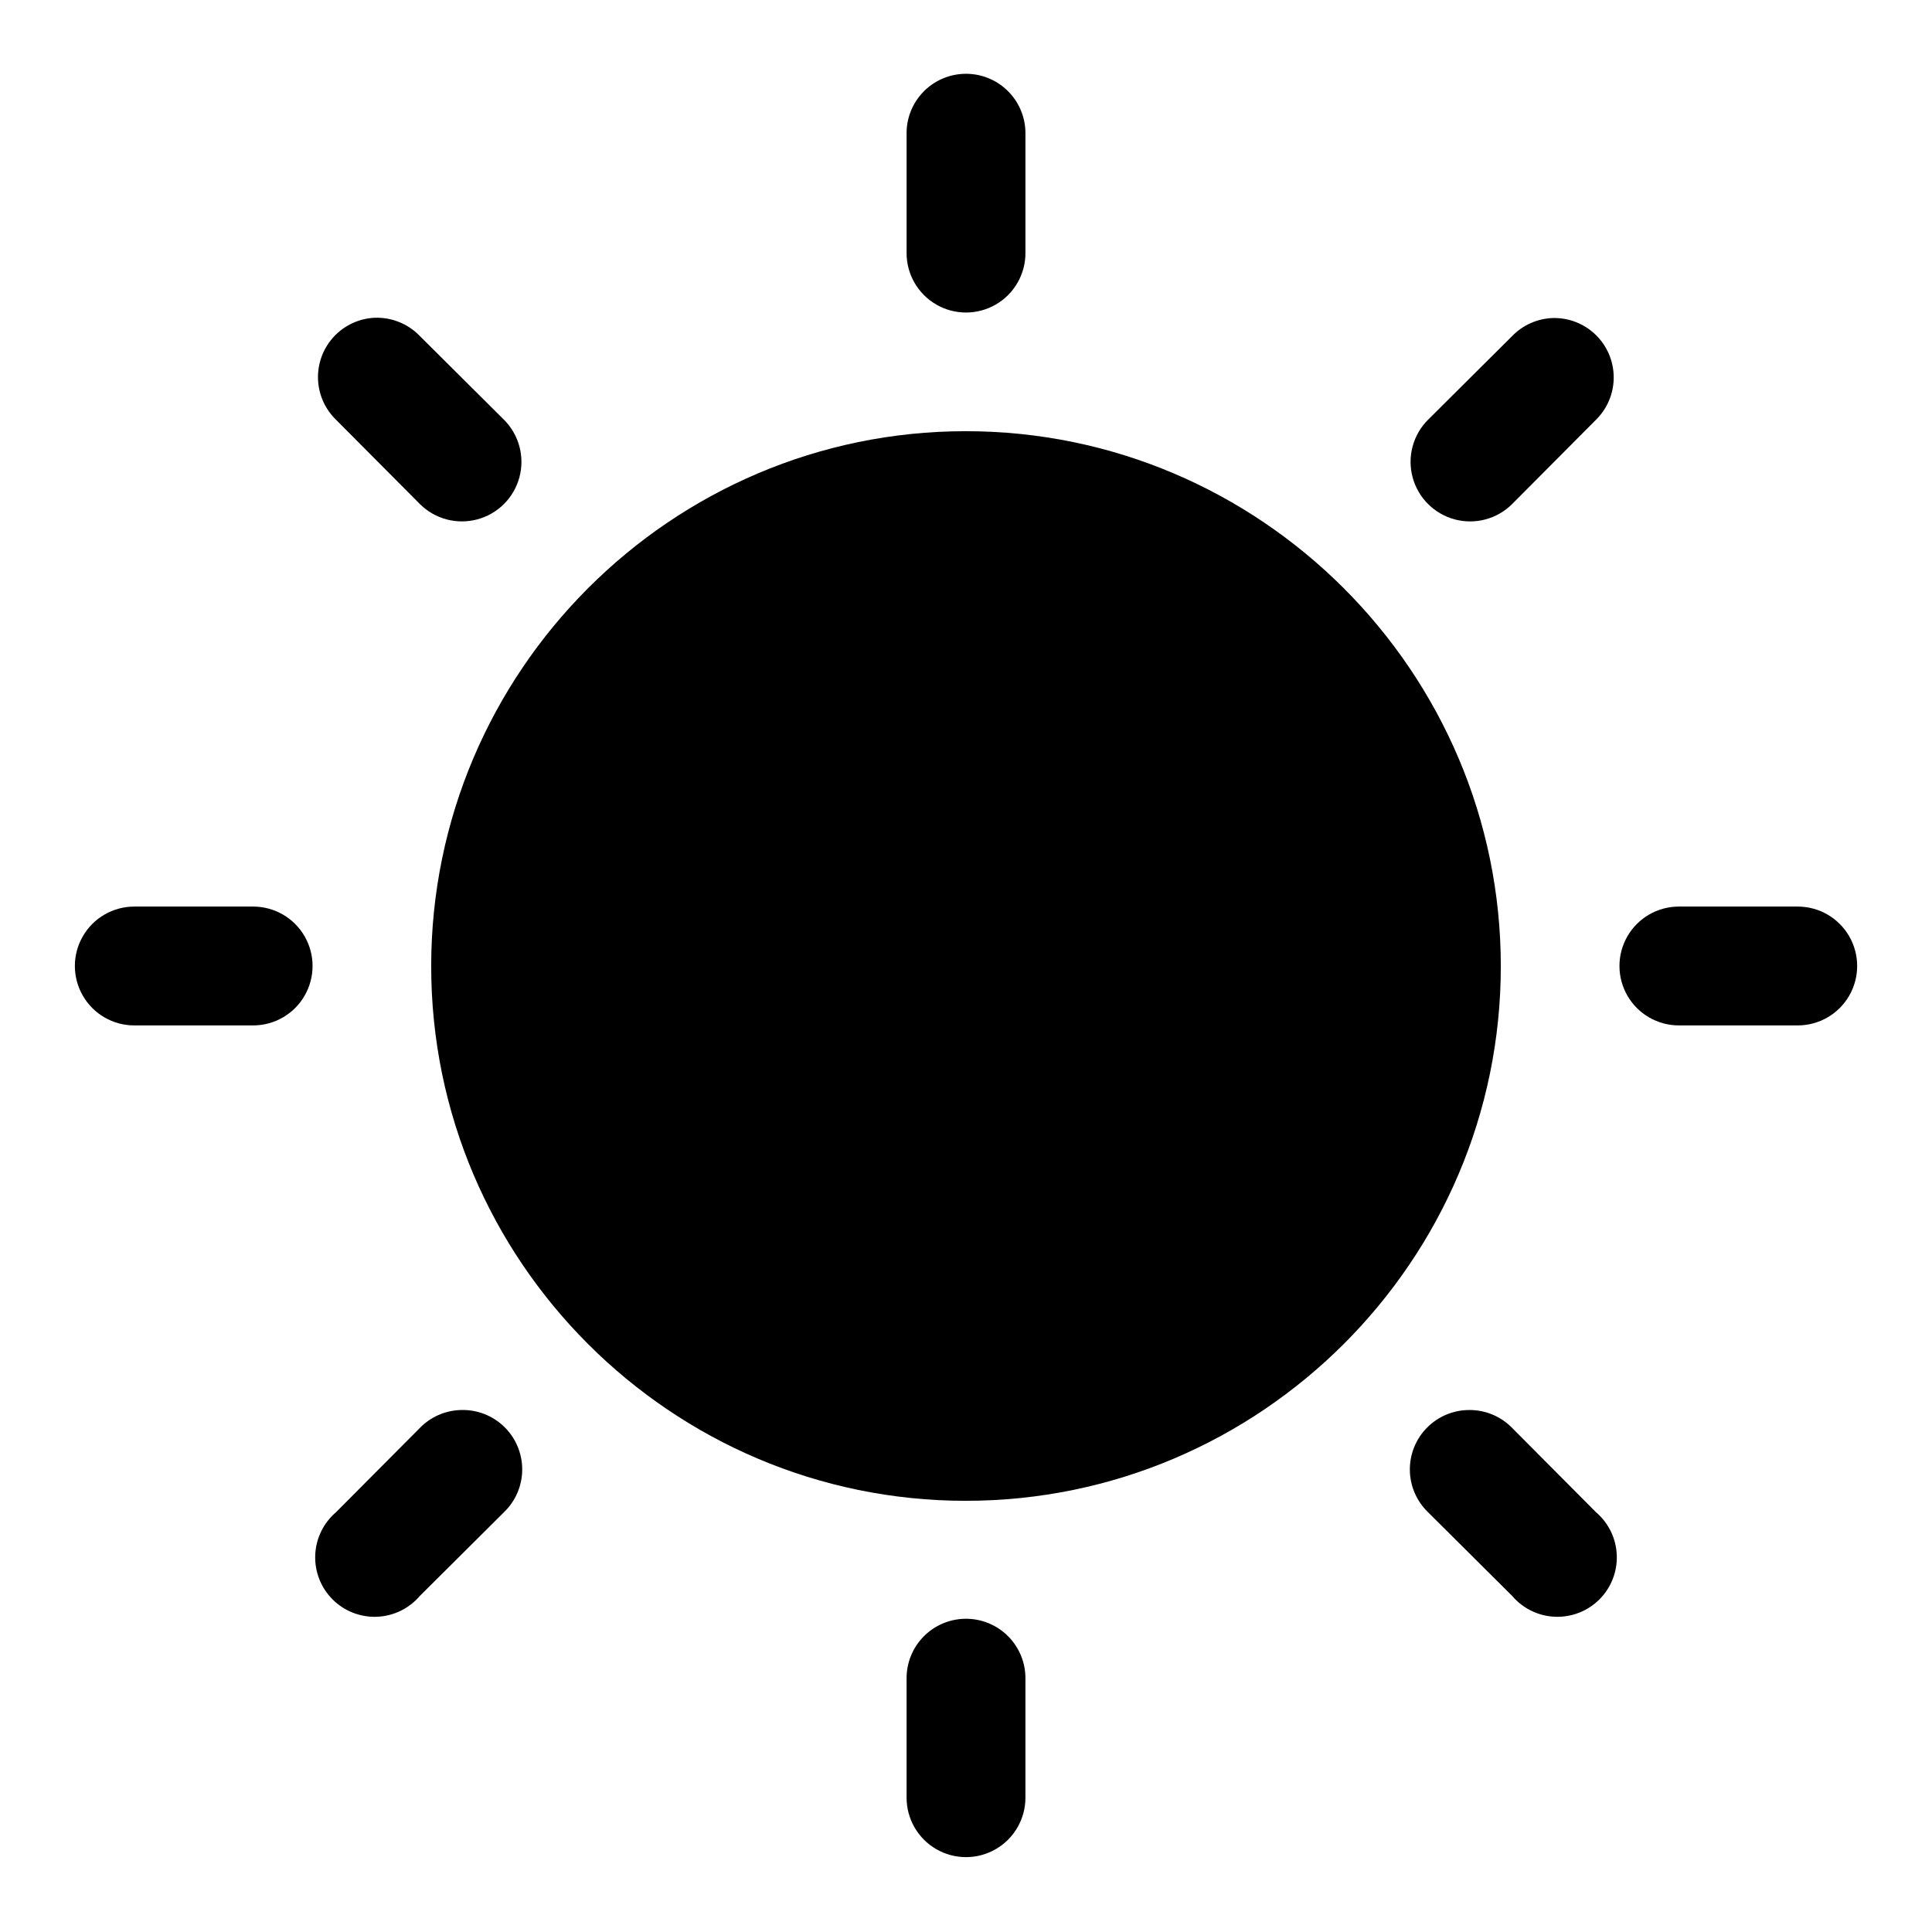
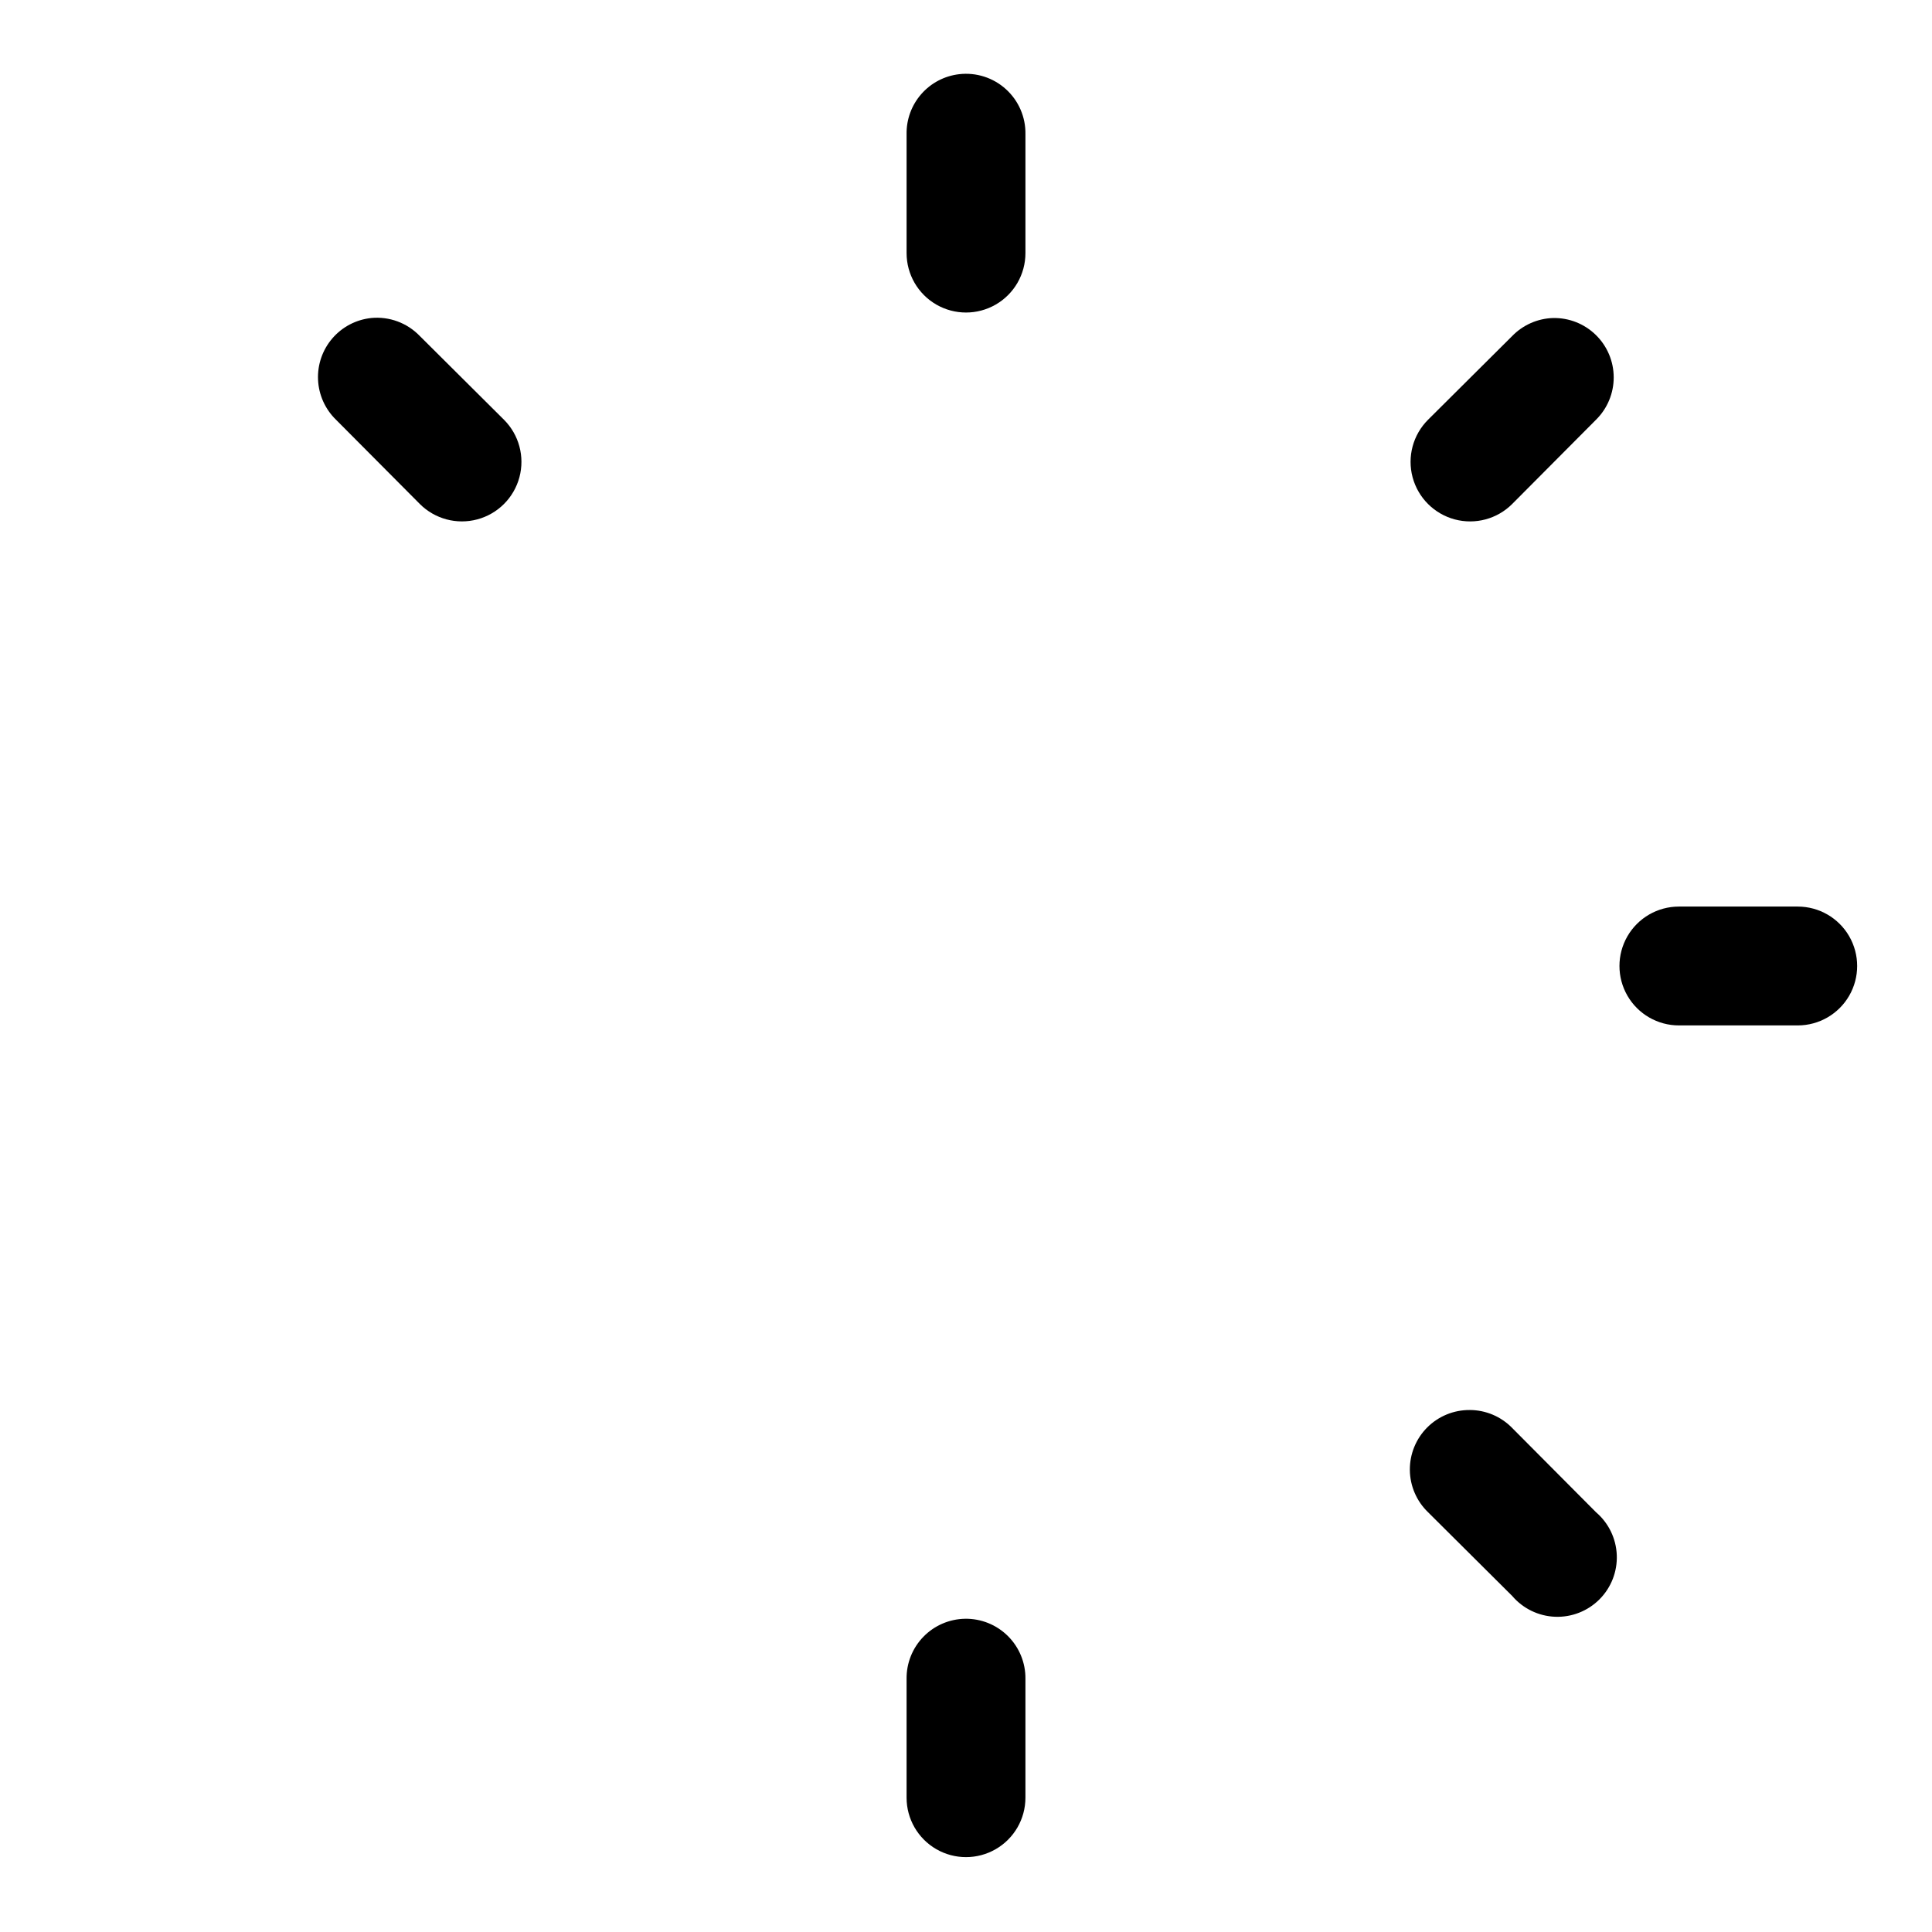
<svg xmlns="http://www.w3.org/2000/svg" fill="#000000" width="800px" height="800px" version="1.1" viewBox="144 144 512 512">
  <g>
-     <path d="m399.94 258.27c-78.07 0-141.66 63.719-141.67 141.79 0 78.07 63.598 141.67 141.67 141.67s141.79-63.598 141.79-141.67c0-78.07-63.719-141.79-141.79-141.79z" />
    <path d="m398.2 163.66c-3.887 0.445-7.469 2.324-10.047 5.269-2.578 2.941-3.969 6.738-3.898 10.652v31.496c0 5.625 3.004 10.824 7.875 13.637s10.875 2.812 15.746 0c4.875-2.812 7.875-8.012 7.875-13.637v-31.496c0.082-4.539-1.801-8.891-5.164-11.941-3.359-3.051-7.875-4.5-12.387-3.981z" />
    <path d="m399.71 572.99c-4.156 0.078-8.113 1.793-11.008 4.777-2.898 2.981-4.496 6.988-4.449 11.145v31.496c0 5.629 3.004 10.828 7.875 13.641s10.875 2.812 15.746 0c4.875-2.812 7.875-8.012 7.875-13.641v-31.496c0.051-4.258-1.629-8.352-4.652-11.352-3.019-3-7.129-4.648-11.387-4.57z" />
    <path d="m588.92 384.25c-5.625 0-10.824 3-13.637 7.871-2.812 4.875-2.812 10.879 0 15.75s8.012 7.875 13.637 7.875h31.496c5.629 0 10.828-3.004 13.641-7.875s2.812-10.875 0-15.75c-2.812-4.871-8.012-7.871-13.641-7.871z" />
-     <path d="m179.59 384.25c-5.625 0-10.824 3-13.637 7.871-2.816 4.875-2.816 10.879 0 15.75 2.812 4.871 8.012 7.875 13.637 7.875h31.496c5.625 0 10.824-3.004 13.637-7.875s2.812-10.875 0-15.75c-2.812-4.871-8.012-7.871-13.637-7.871z" />
    <path d="m555.56 228.28c-4.082 0.125-7.961 1.836-10.809 4.766l-22.312 22.199c-3.988 3.984-5.543 9.793-4.086 15.238 1.461 5.445 5.715 9.699 11.16 11.16 5.445 1.457 11.254-0.098 15.238-4.086l22.199-22.312c3.016-2.969 4.707-7.023 4.699-11.254-0.008-4.231-1.719-8.281-4.746-11.234-3.023-2.957-7.113-4.57-11.344-4.477z" />
-     <path d="m266.06 517.67c-4.086 0.125-7.961 1.832-10.809 4.766l-22.199 22.312c-3.34 2.852-5.34 6.969-5.512 11.355-0.176 4.391 1.492 8.652 4.598 11.758s7.367 4.773 11.758 4.598c4.387-0.172 8.504-2.172 11.355-5.512l22.312-22.199c3.086-2.965 4.828-7.059 4.828-11.34 0-4.277-1.738-8.371-4.82-11.344-3.082-2.969-7.238-4.555-11.512-4.394z" />
    <path d="m533.48 517.67c-4.219-0.031-8.277 1.637-11.258 4.625-2.981 2.988-4.637 7.051-4.598 11.273 0.043 4.219 1.777 8.25 4.816 11.18l22.312 22.199c2.852 3.34 6.969 5.34 11.359 5.512 4.387 0.172 8.648-1.496 11.754-4.602 3.106-3.106 4.773-7.367 4.598-11.754-0.172-4.387-2.172-8.504-5.512-11.355l-22.199-22.312v-0.004c-2.961-3.043-7.023-4.762-11.273-4.766z" />
    <path d="m242.35 228.28c-3.988 0.422-7.668 2.352-10.281 5.398-2.613 3.043-3.969 6.969-3.785 10.977s1.891 7.793 4.769 10.586l22.199 22.312v0.004c3.984 3.984 9.797 5.543 15.242 4.082 5.441-1.457 9.695-5.711 11.156-11.156 1.457-5.445-0.098-11.254-4.086-15.242l-22.312-22.199v0.004c-3.344-3.484-8.098-5.238-12.902-4.769z" />
  </g>
</svg>